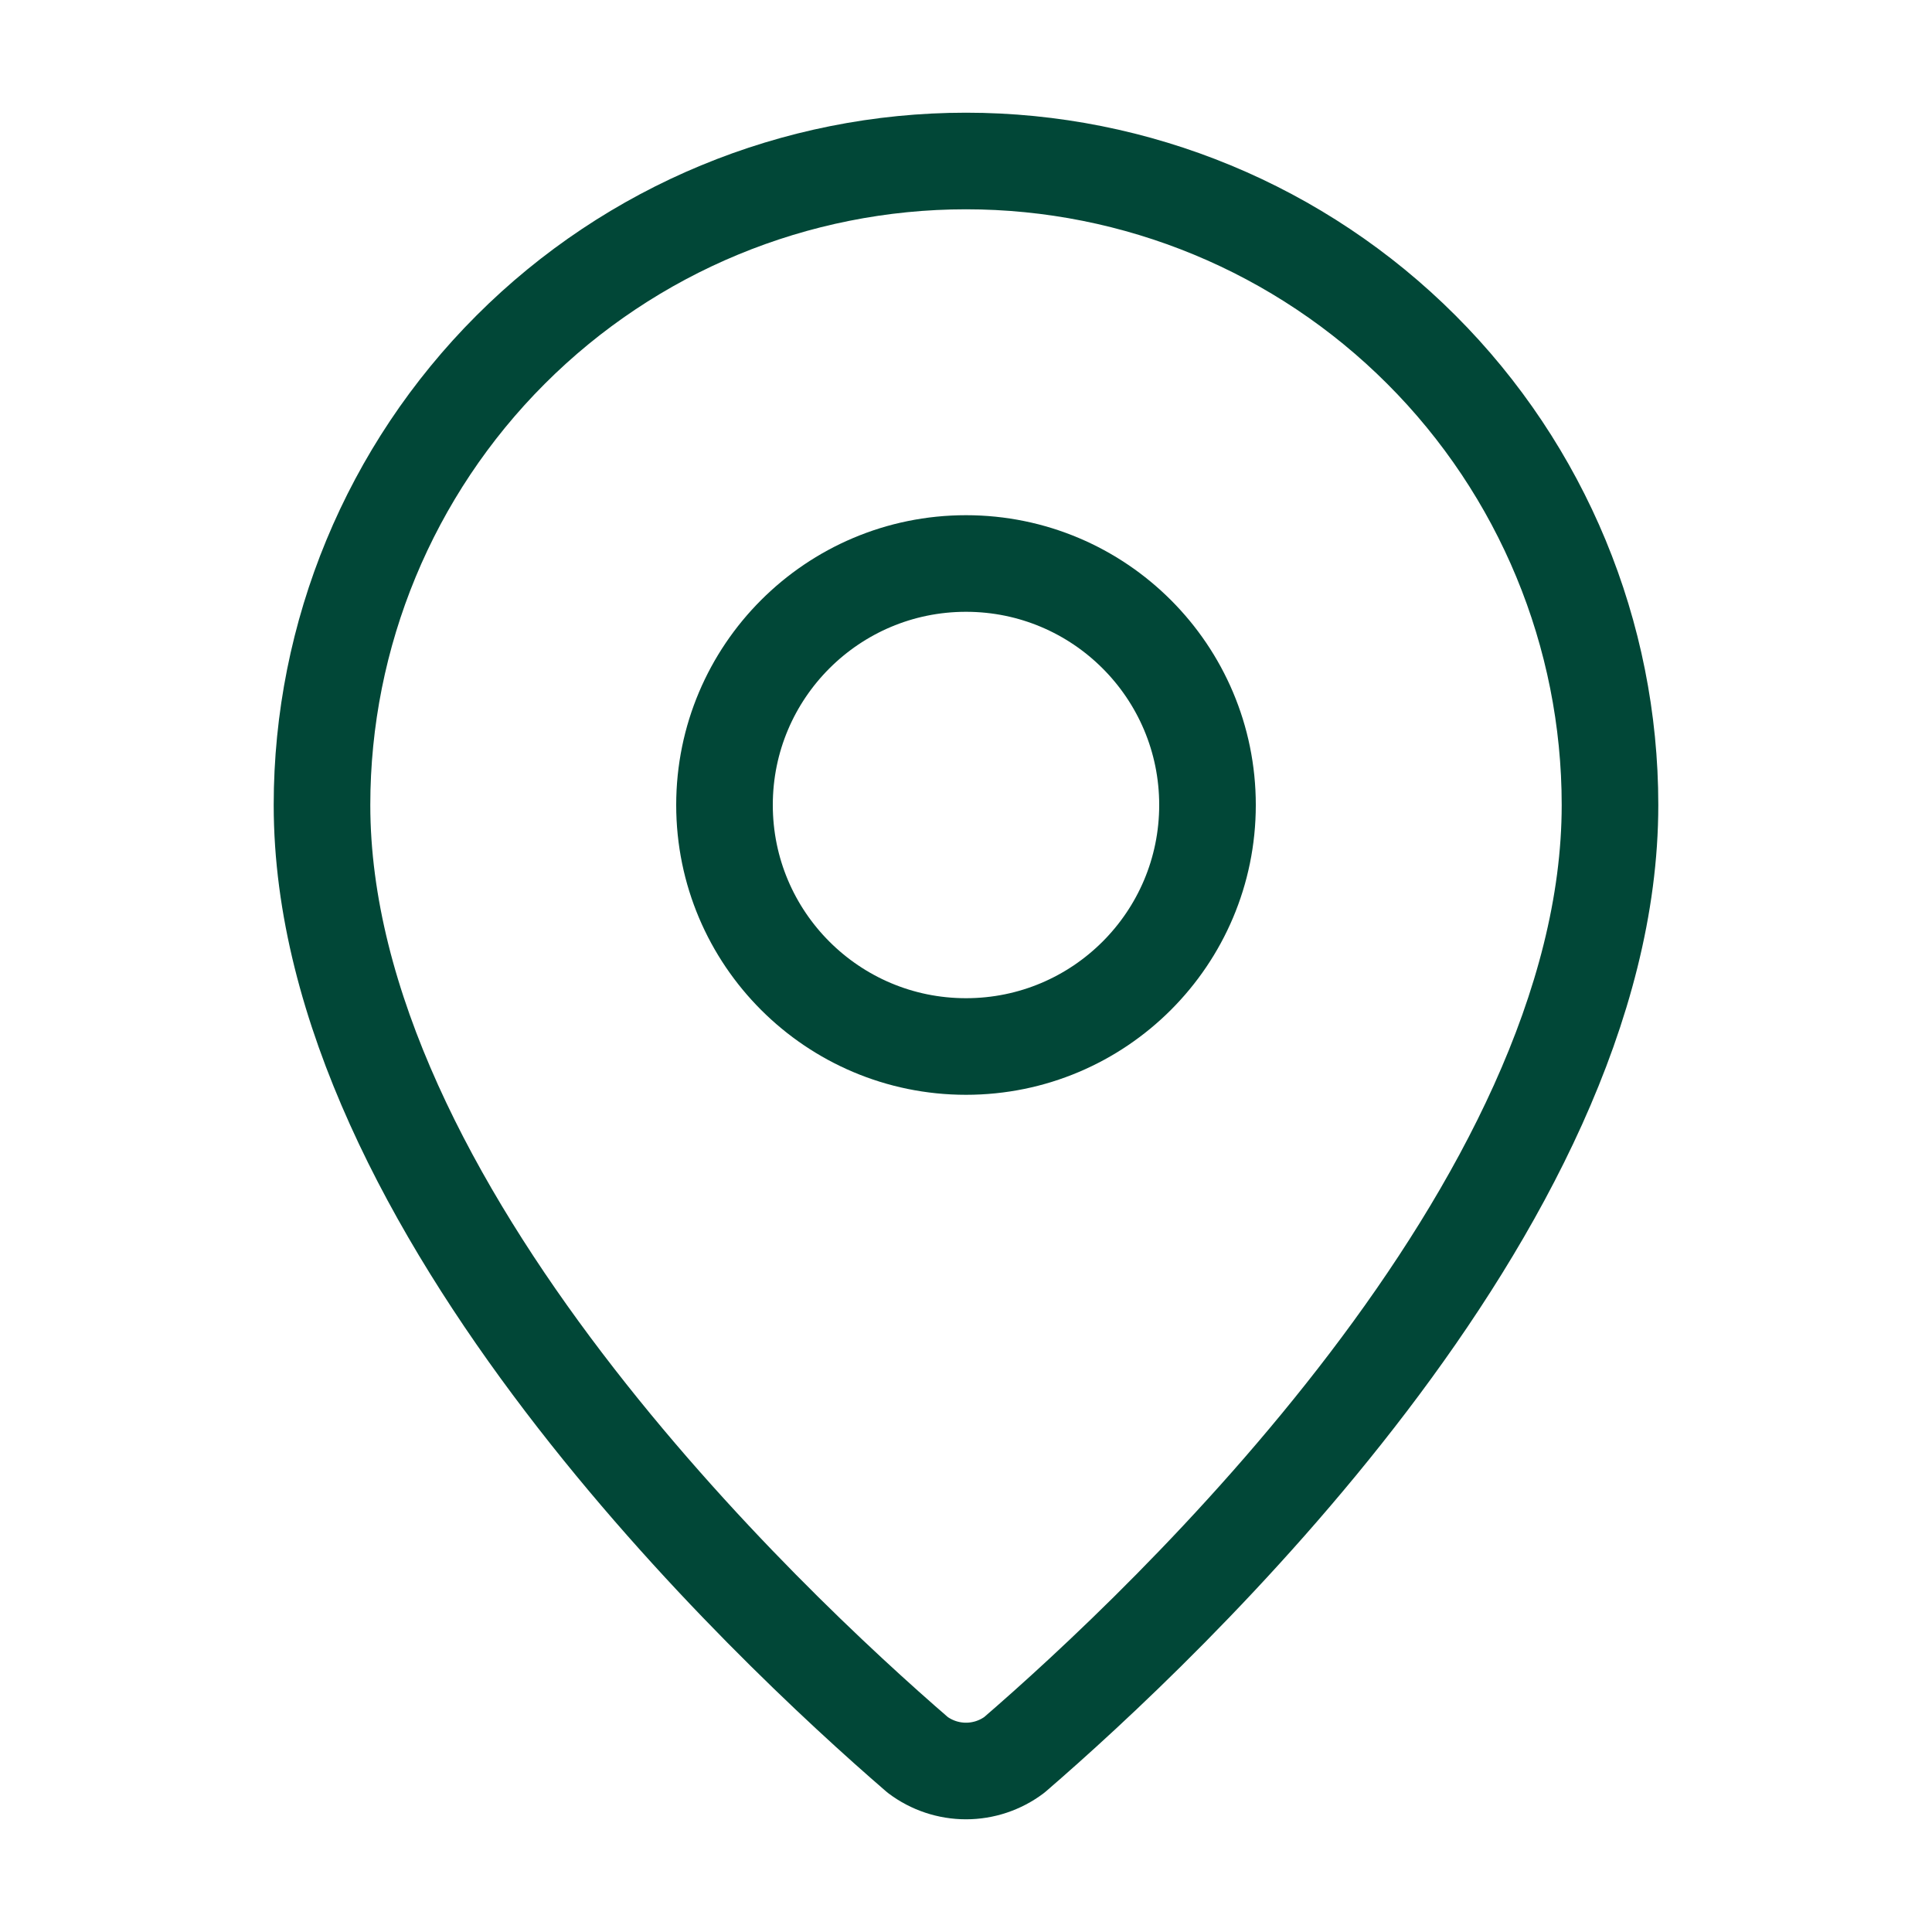
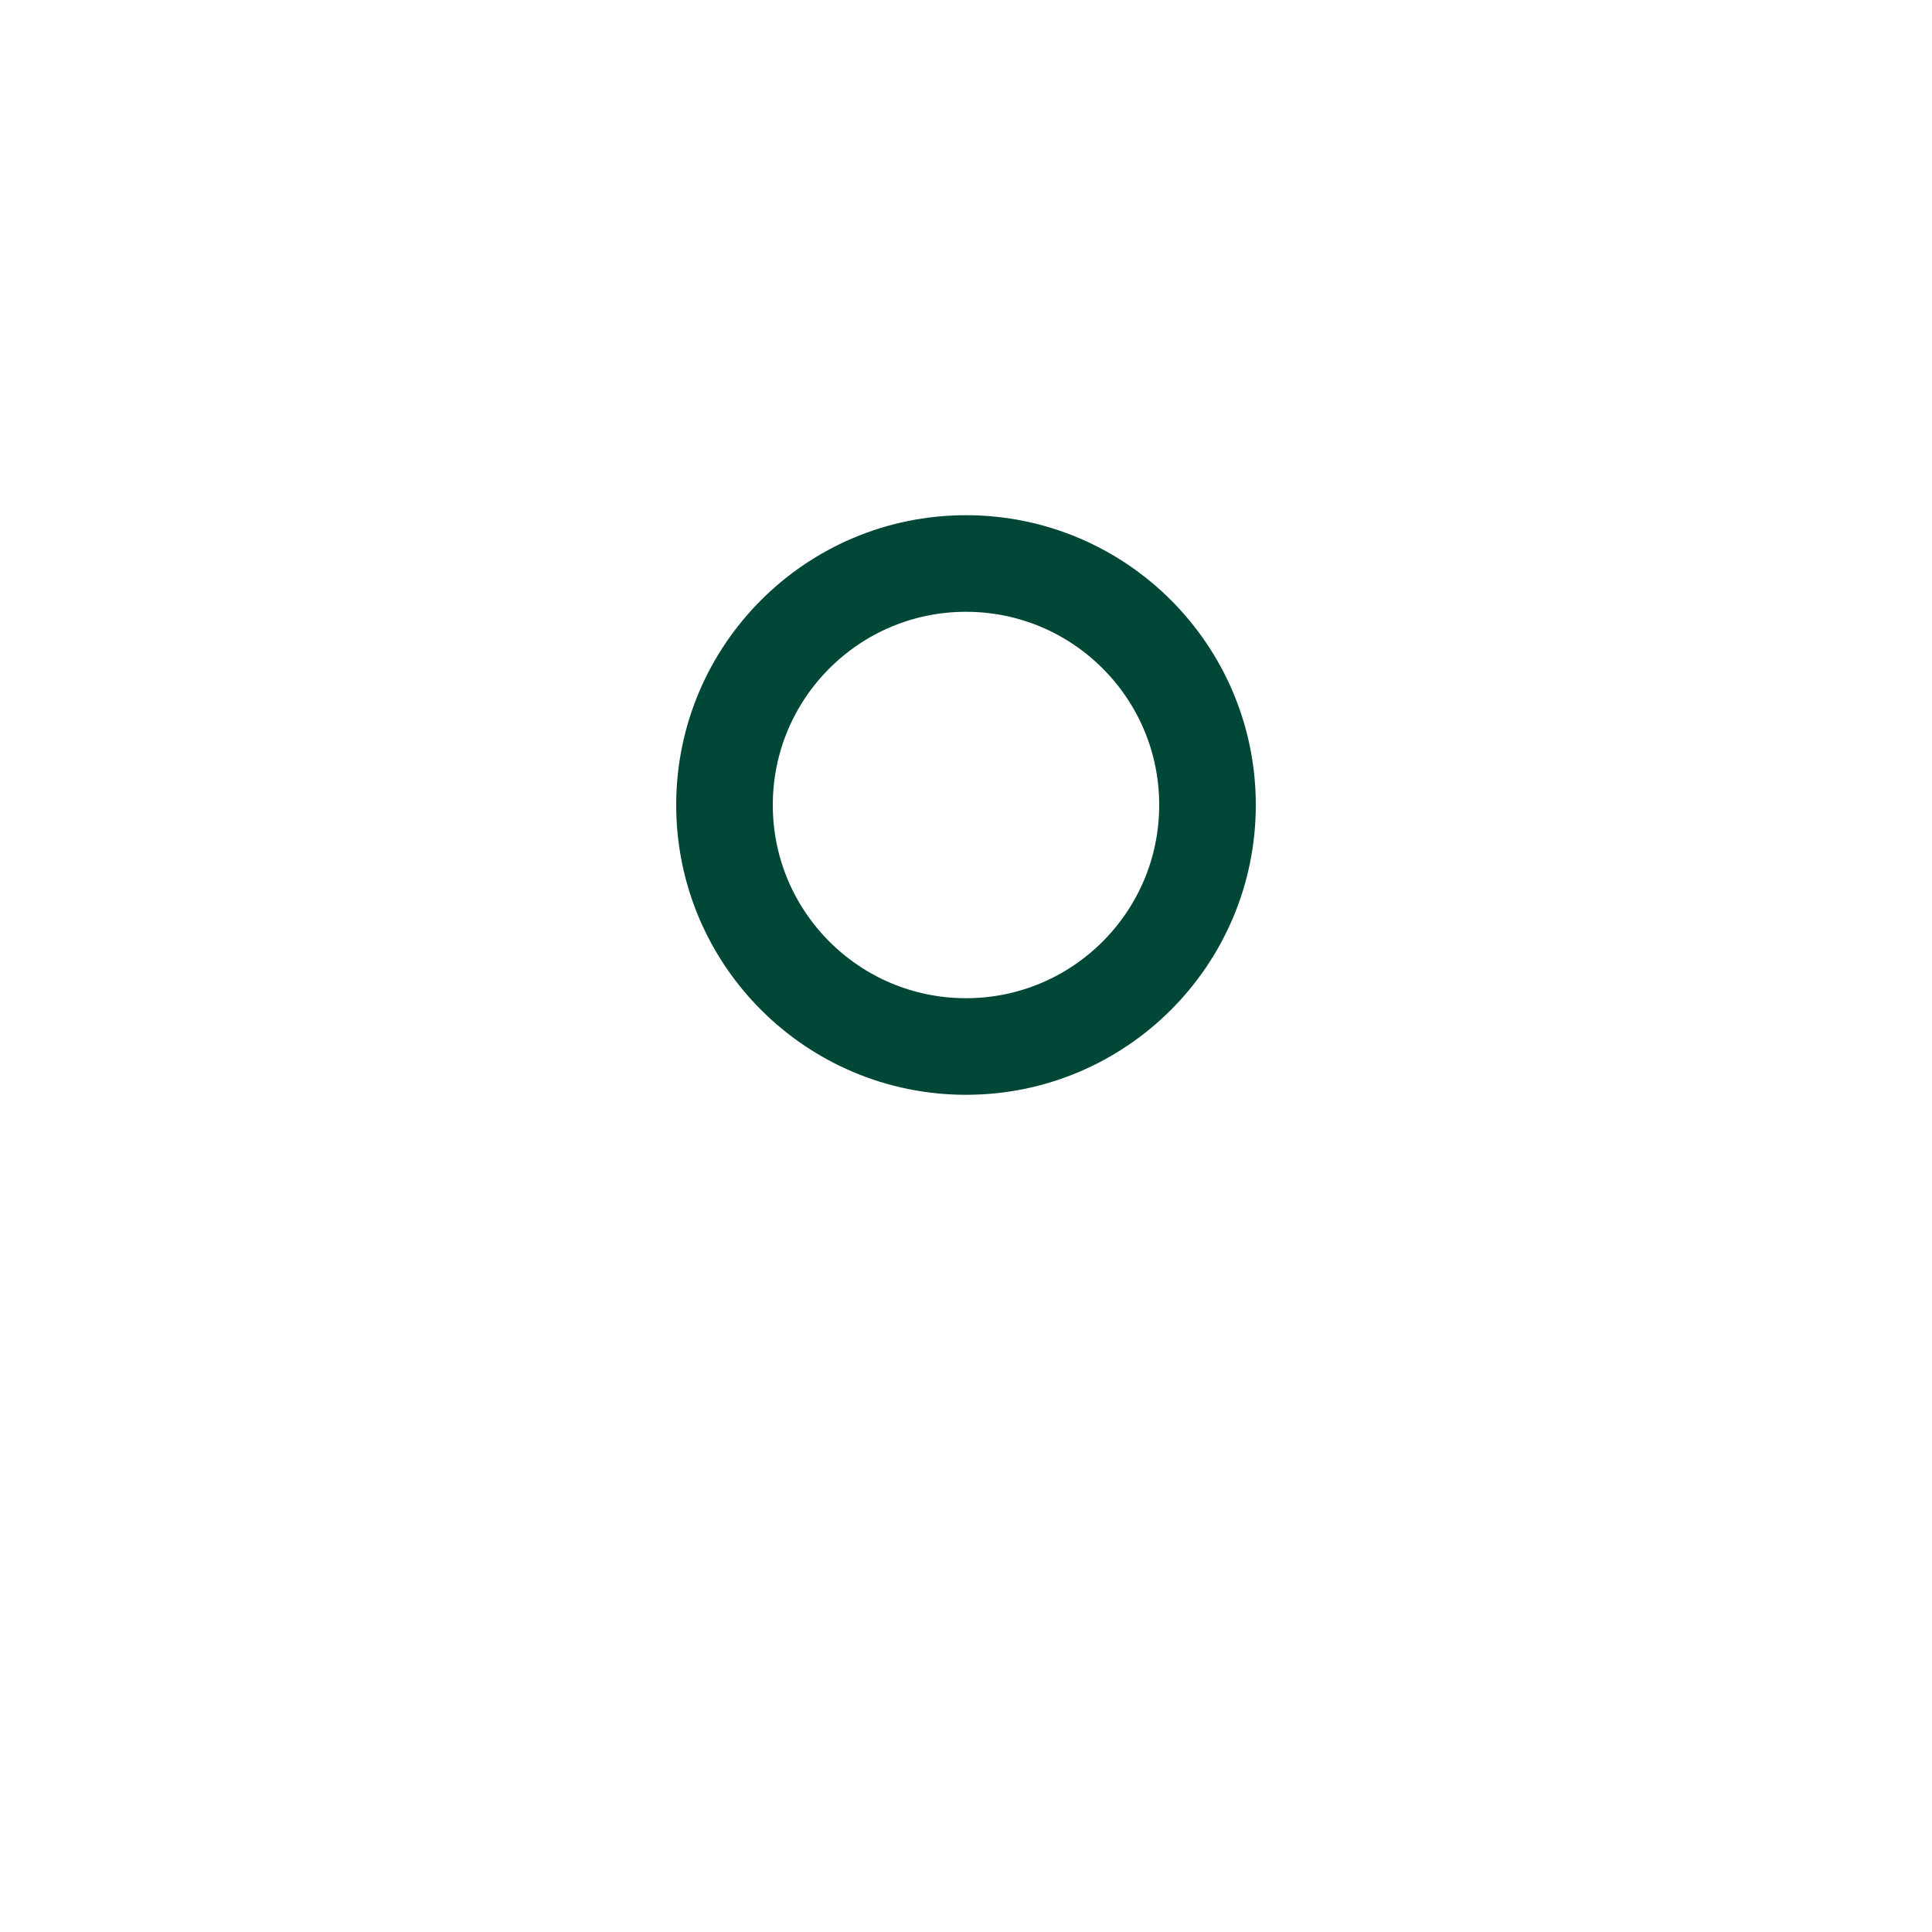
<svg xmlns="http://www.w3.org/2000/svg" width="36" height="36" viewBox="0 0 36 36" fill="none">
-   <path d="M30 15C30 22.489 21.692 30.29 18.901 32.699C18.642 32.894 18.325 33 18 33C17.675 33 17.358 32.894 17.099 32.699C14.309 30.29 6 22.489 6 15C6 11.817 7.264 8.765 9.515 6.515C11.765 4.264 14.817 3 18 3C21.183 3 24.235 4.264 26.485 6.515C28.736 8.765 30 11.817 30 15Z" stroke="#014737" stroke-width="1.8" stroke-linecap="round" stroke-linejoin="round" />
  <path d="M18 19.5C20.485 19.5 22.5 17.485 22.5 15C22.5 12.515 20.485 10.5 18 10.5C15.515 10.5 13.5 12.515 13.5 15C13.5 17.485 15.515 19.5 18 19.5Z" stroke="#014737" stroke-width="1.8" stroke-linecap="round" stroke-linejoin="round" />
</svg>